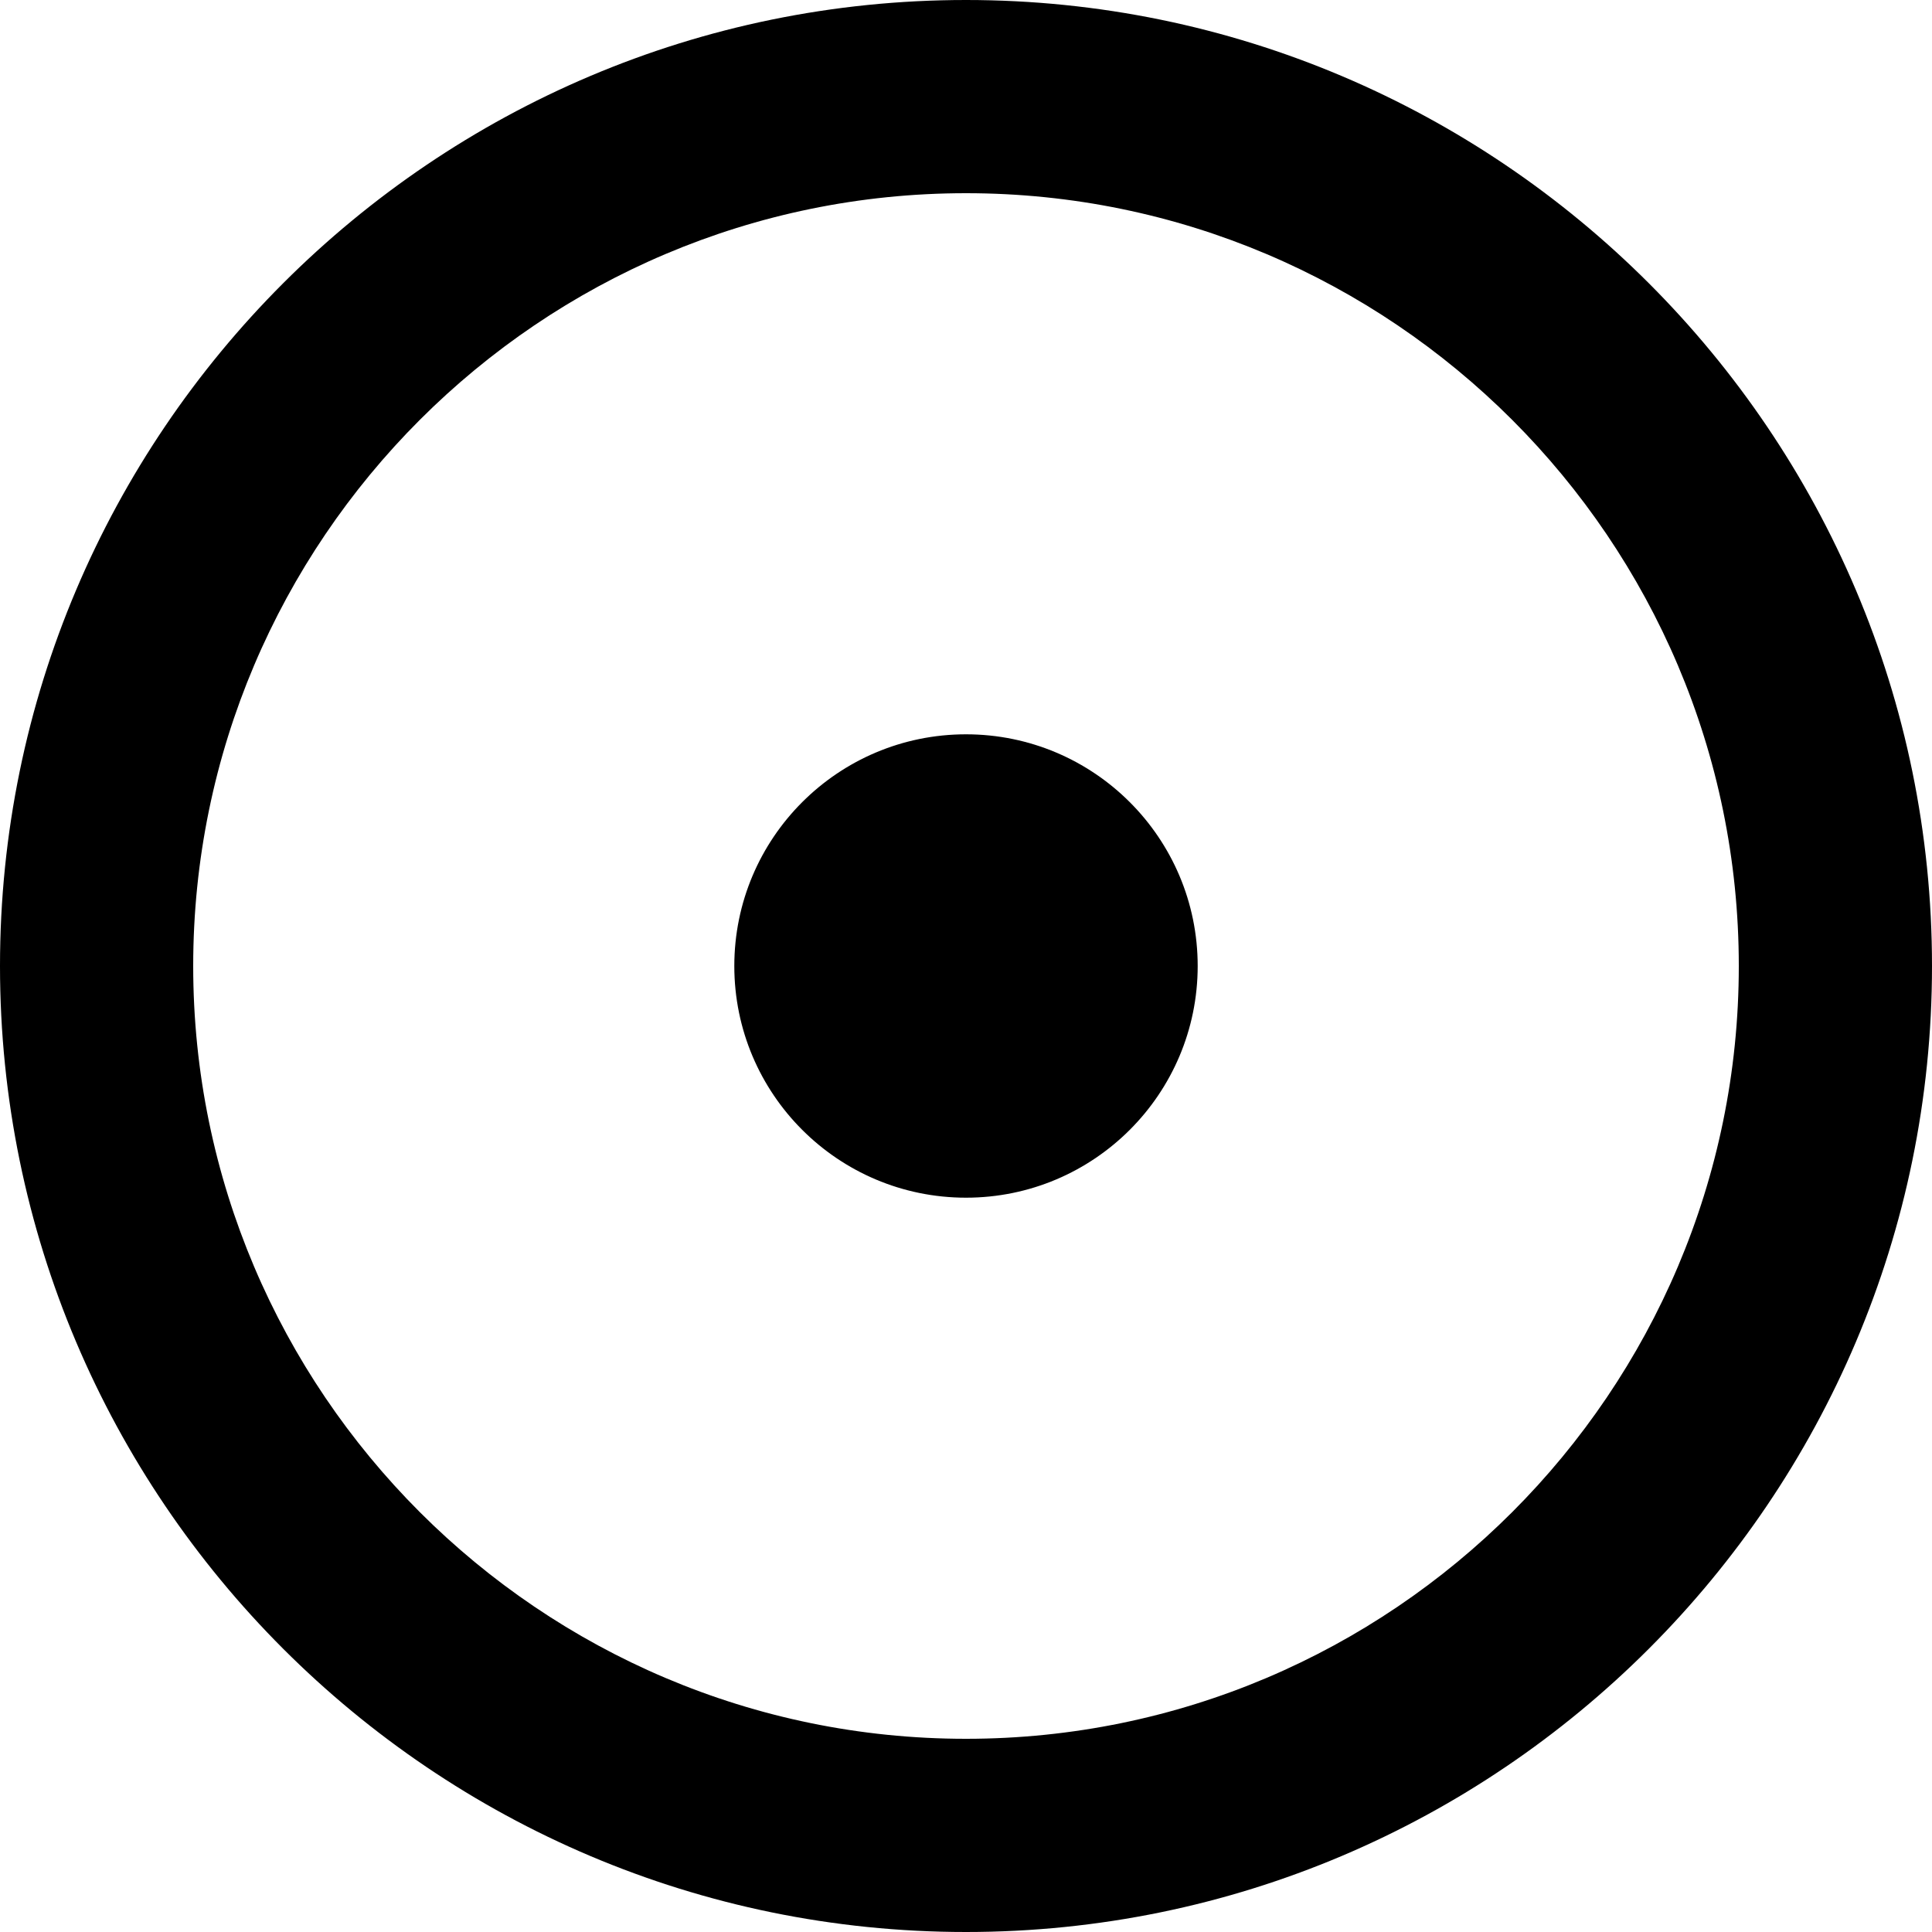
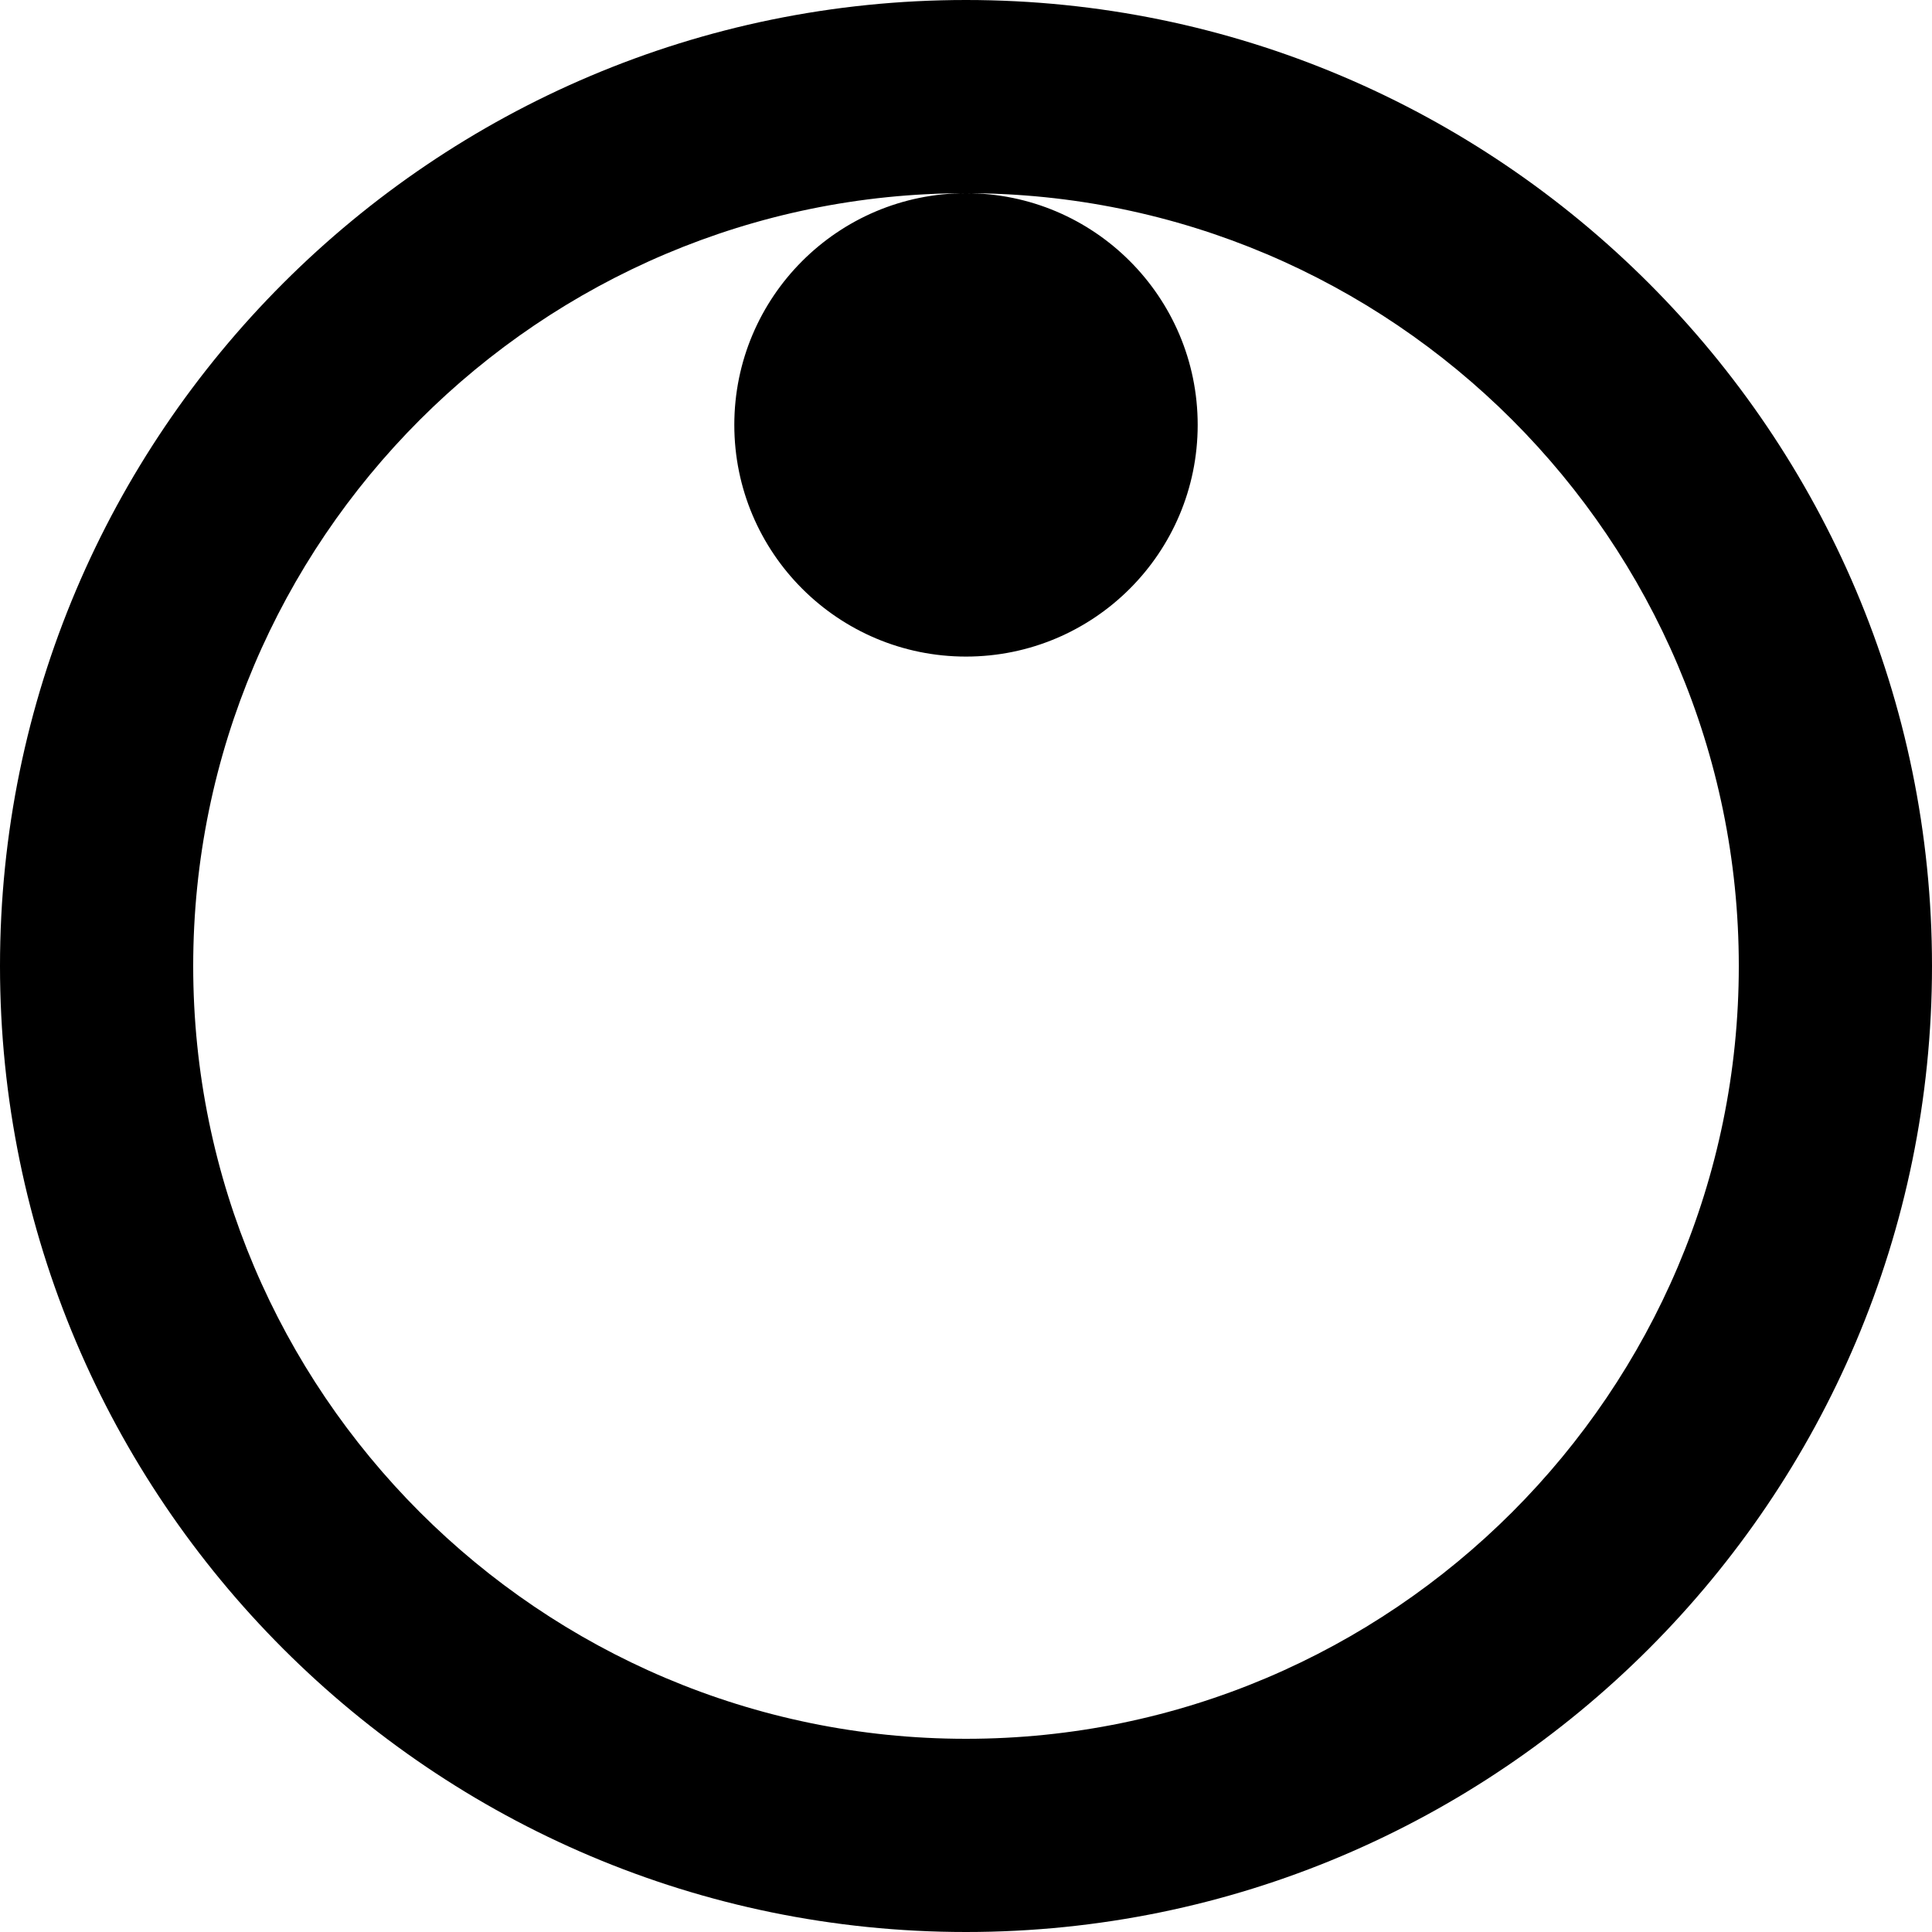
<svg xmlns="http://www.w3.org/2000/svg" xml:space="preserve" viewBox="0 0 512 512">
-   <path d="M256 512C114.8 512 0 397.2 0 256S114.8 0 256 0s256 114.8 256 256-114.8 256-256 256m0-460.8C143.1 51.2 51.2 143.1 51.2 256S143.1 460.8 256 460.8 460.8 368.9 460.8 256 368.9 51.2 256 51.2m0 143.4c33.9 0 61.4 27.5 61.4 61.4s-27.5 61.4-61.4 61.4-61.4-27.5-61.4-61.4 27.5-61.4 61.4-61.4" />
+   <path d="M256 512C114.8 512 0 397.2 0 256S114.8 0 256 0s256 114.8 256 256-114.8 256-256 256m0-460.8C143.1 51.2 51.2 143.1 51.2 256S143.1 460.8 256 460.8 460.8 368.9 460.8 256 368.9 51.2 256 51.2c33.9 0 61.4 27.5 61.4 61.4s-27.5 61.4-61.4 61.4-61.4-27.5-61.4-61.4 27.5-61.4 61.4-61.4" />
</svg>